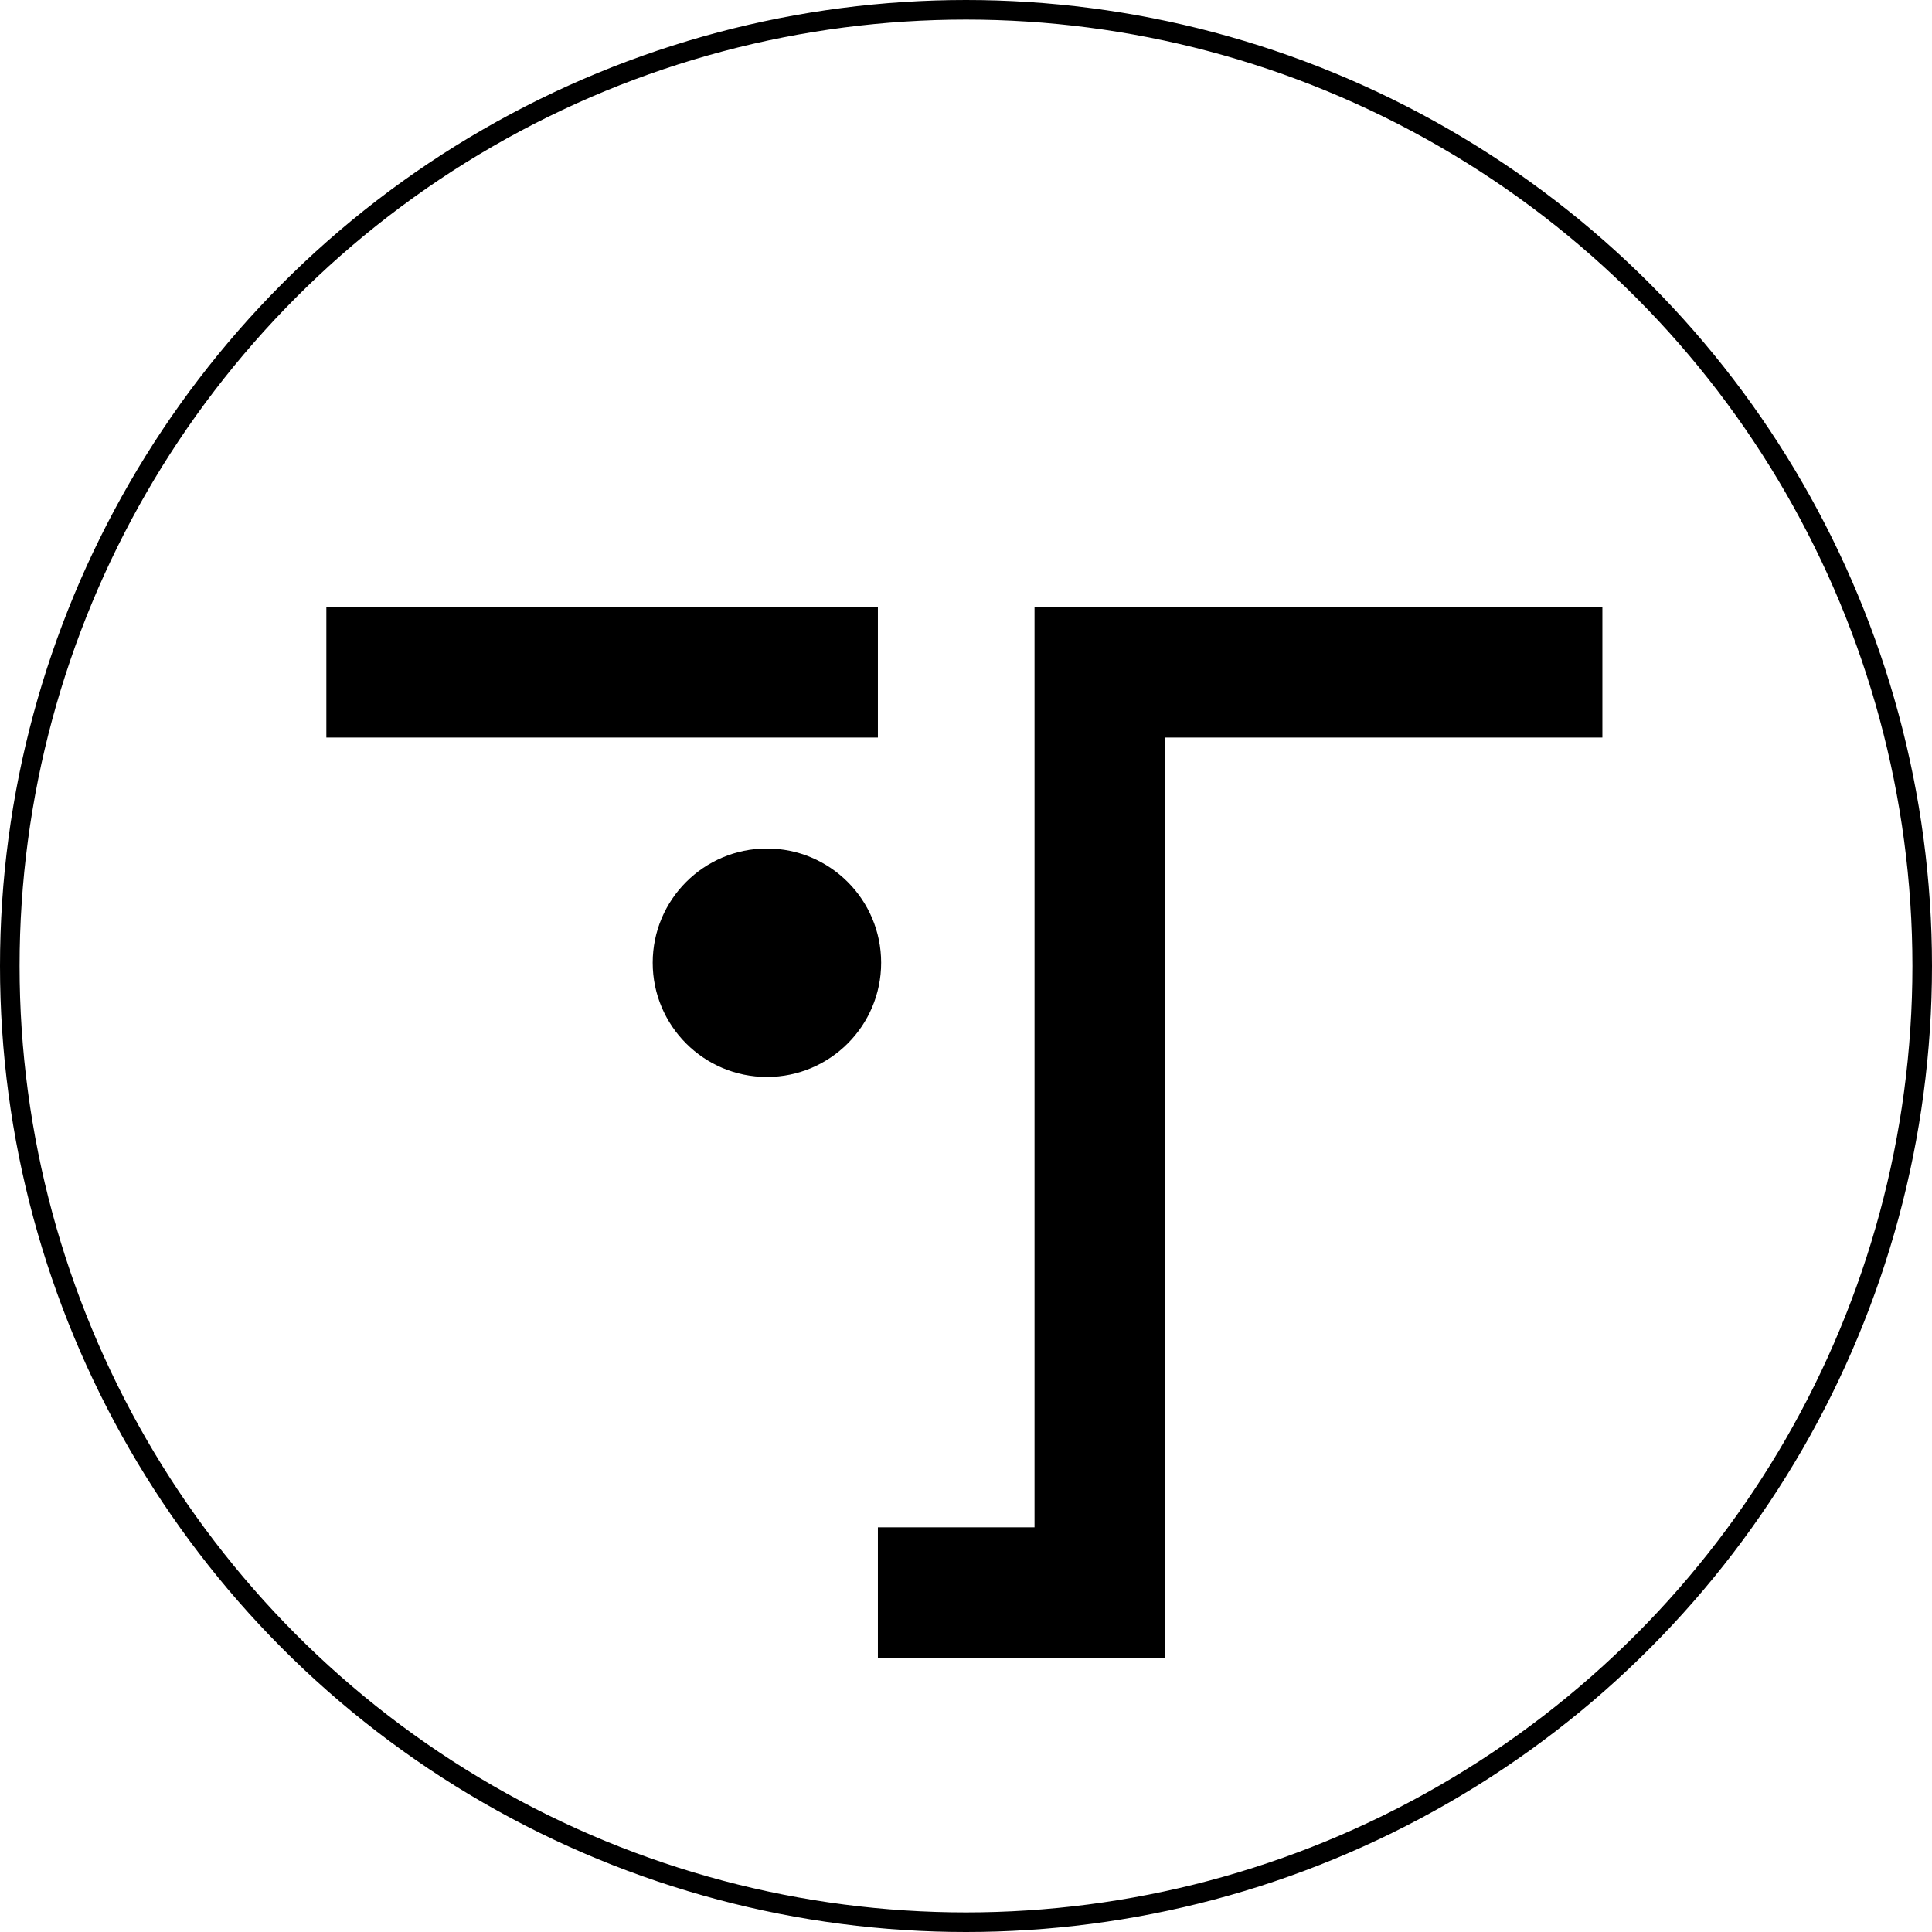
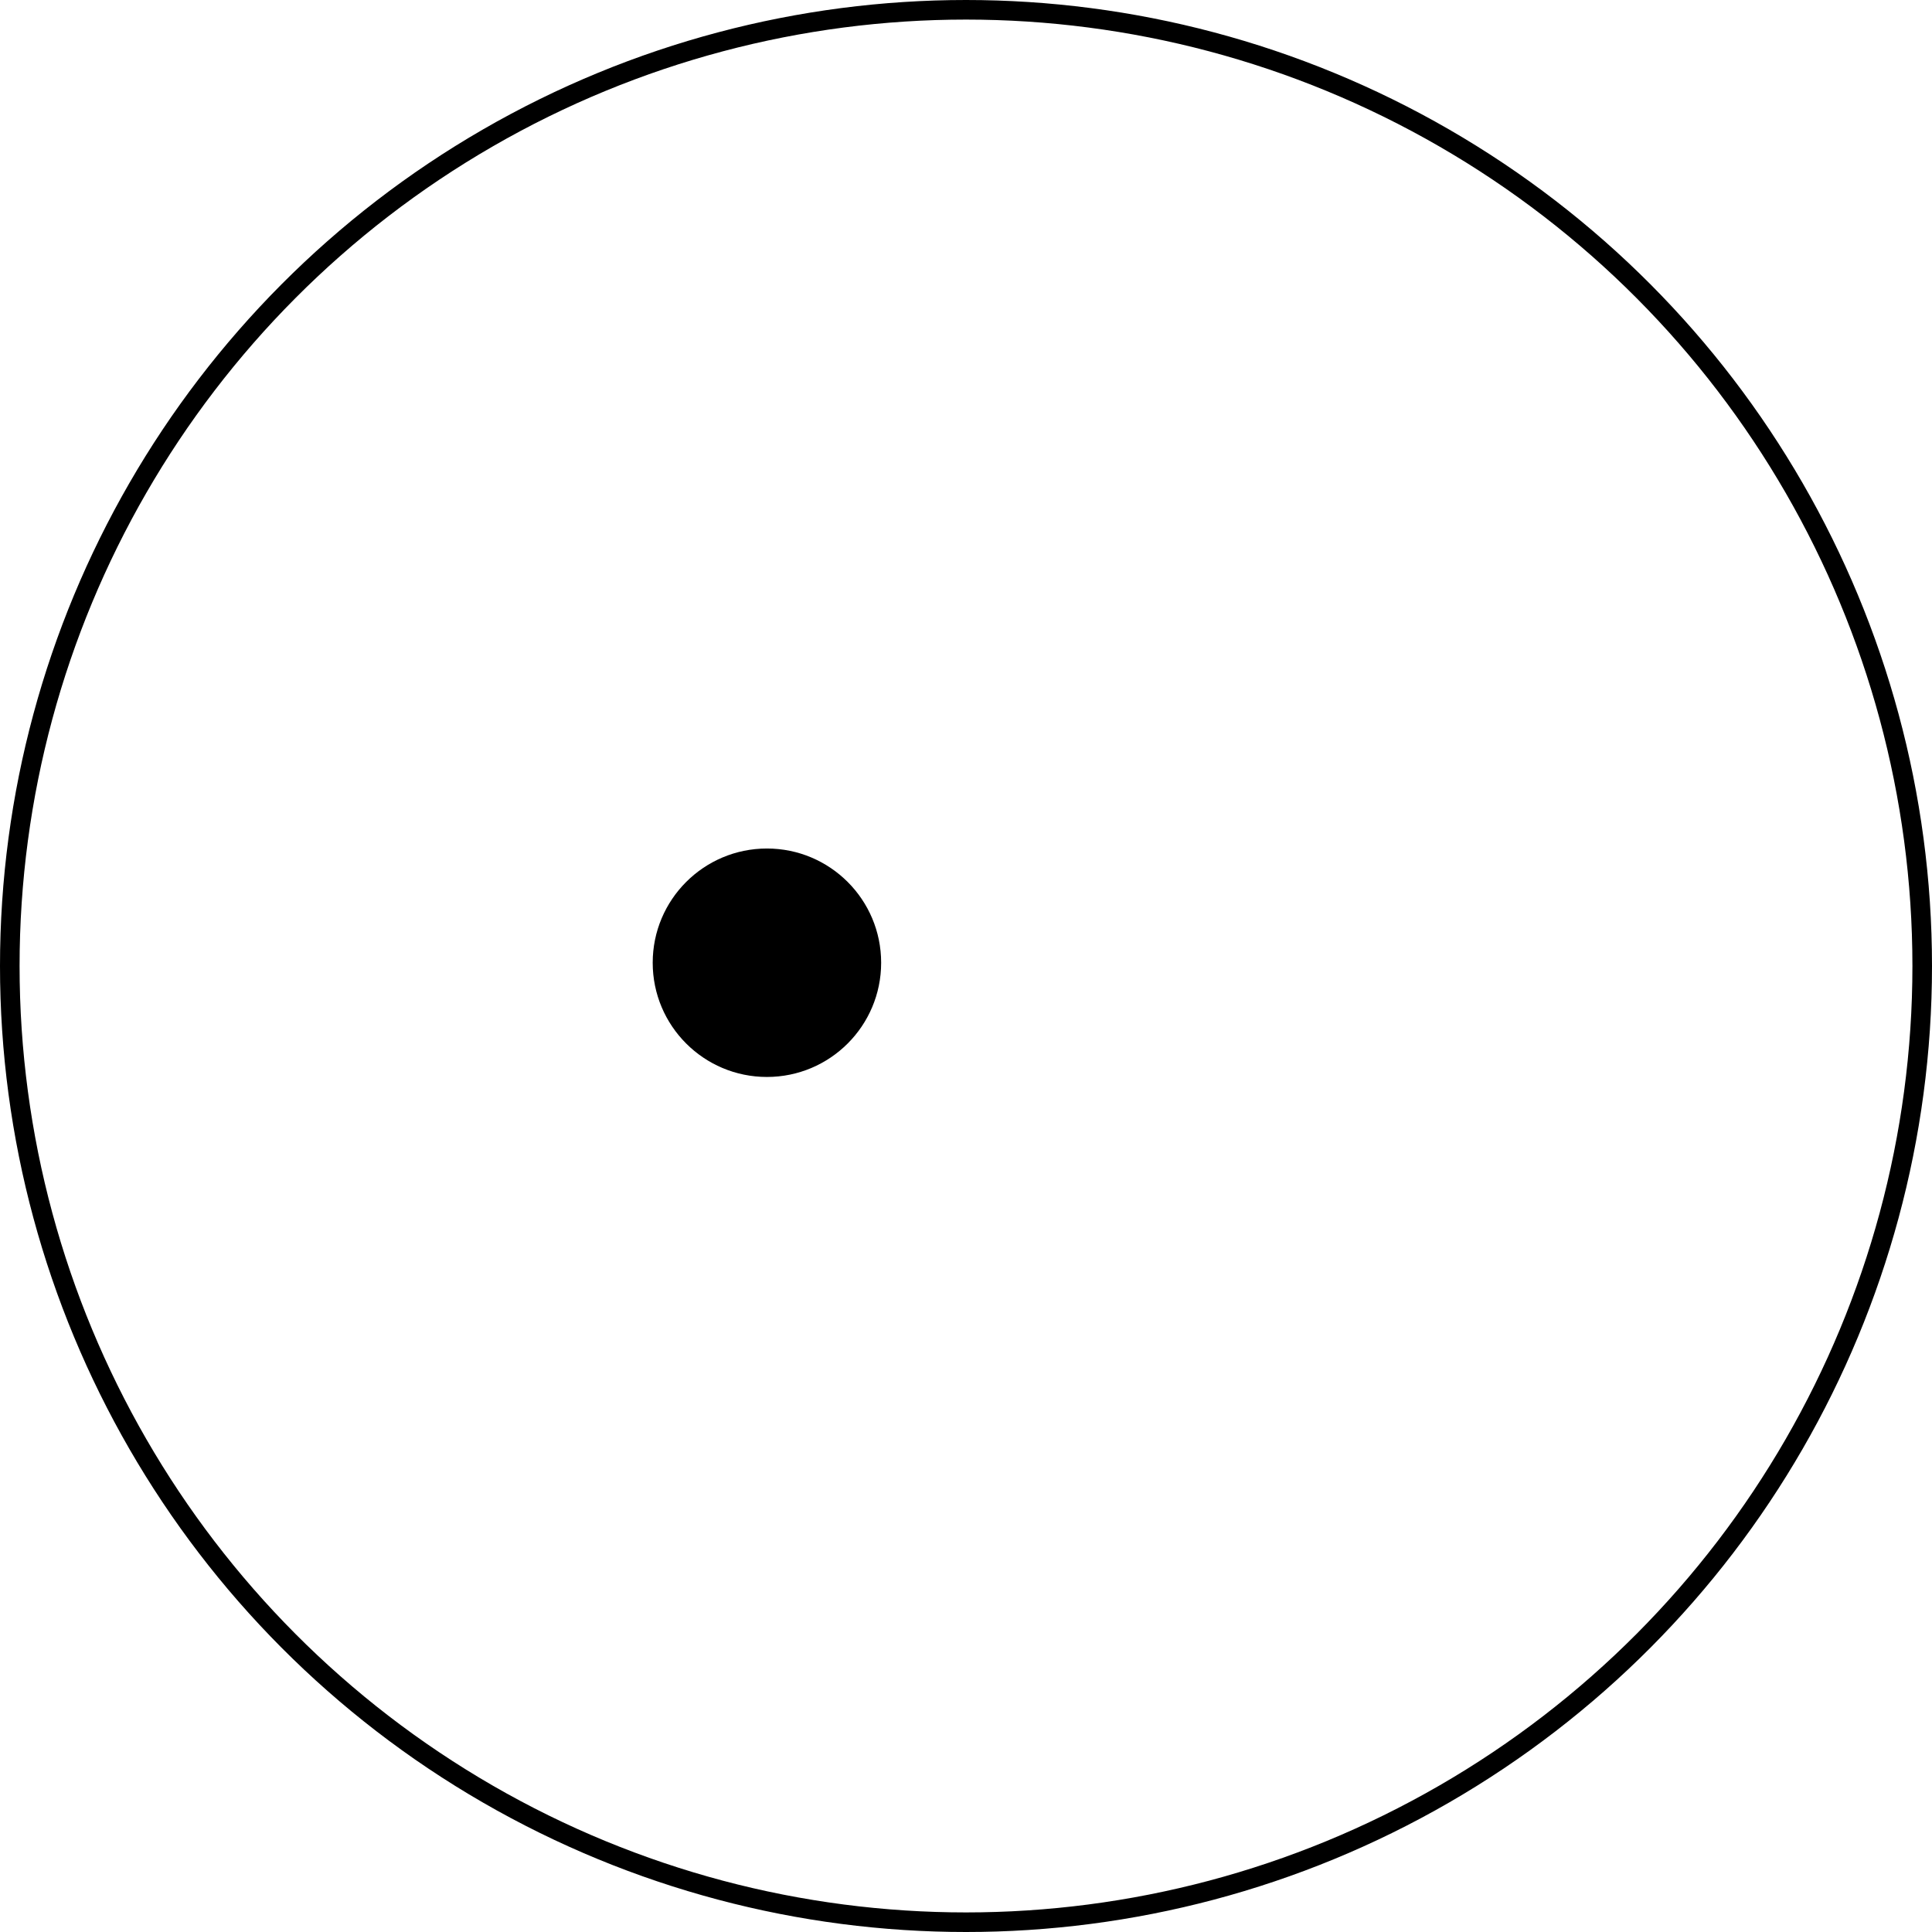
<svg xmlns="http://www.w3.org/2000/svg" width="296" height="296" viewBox="0 0 296 296" fill="none">
  <circle cx="148" cy="148" r="146.5" stroke="black" stroke-width="3" />
-   <path d="M50 103H134.5M245.5 103H168.5V178.5V244H134.5" stroke="black" stroke-width="20" />
  <circle cx="117.5" cy="147.5" r="17.5" fill="black" />
</svg>